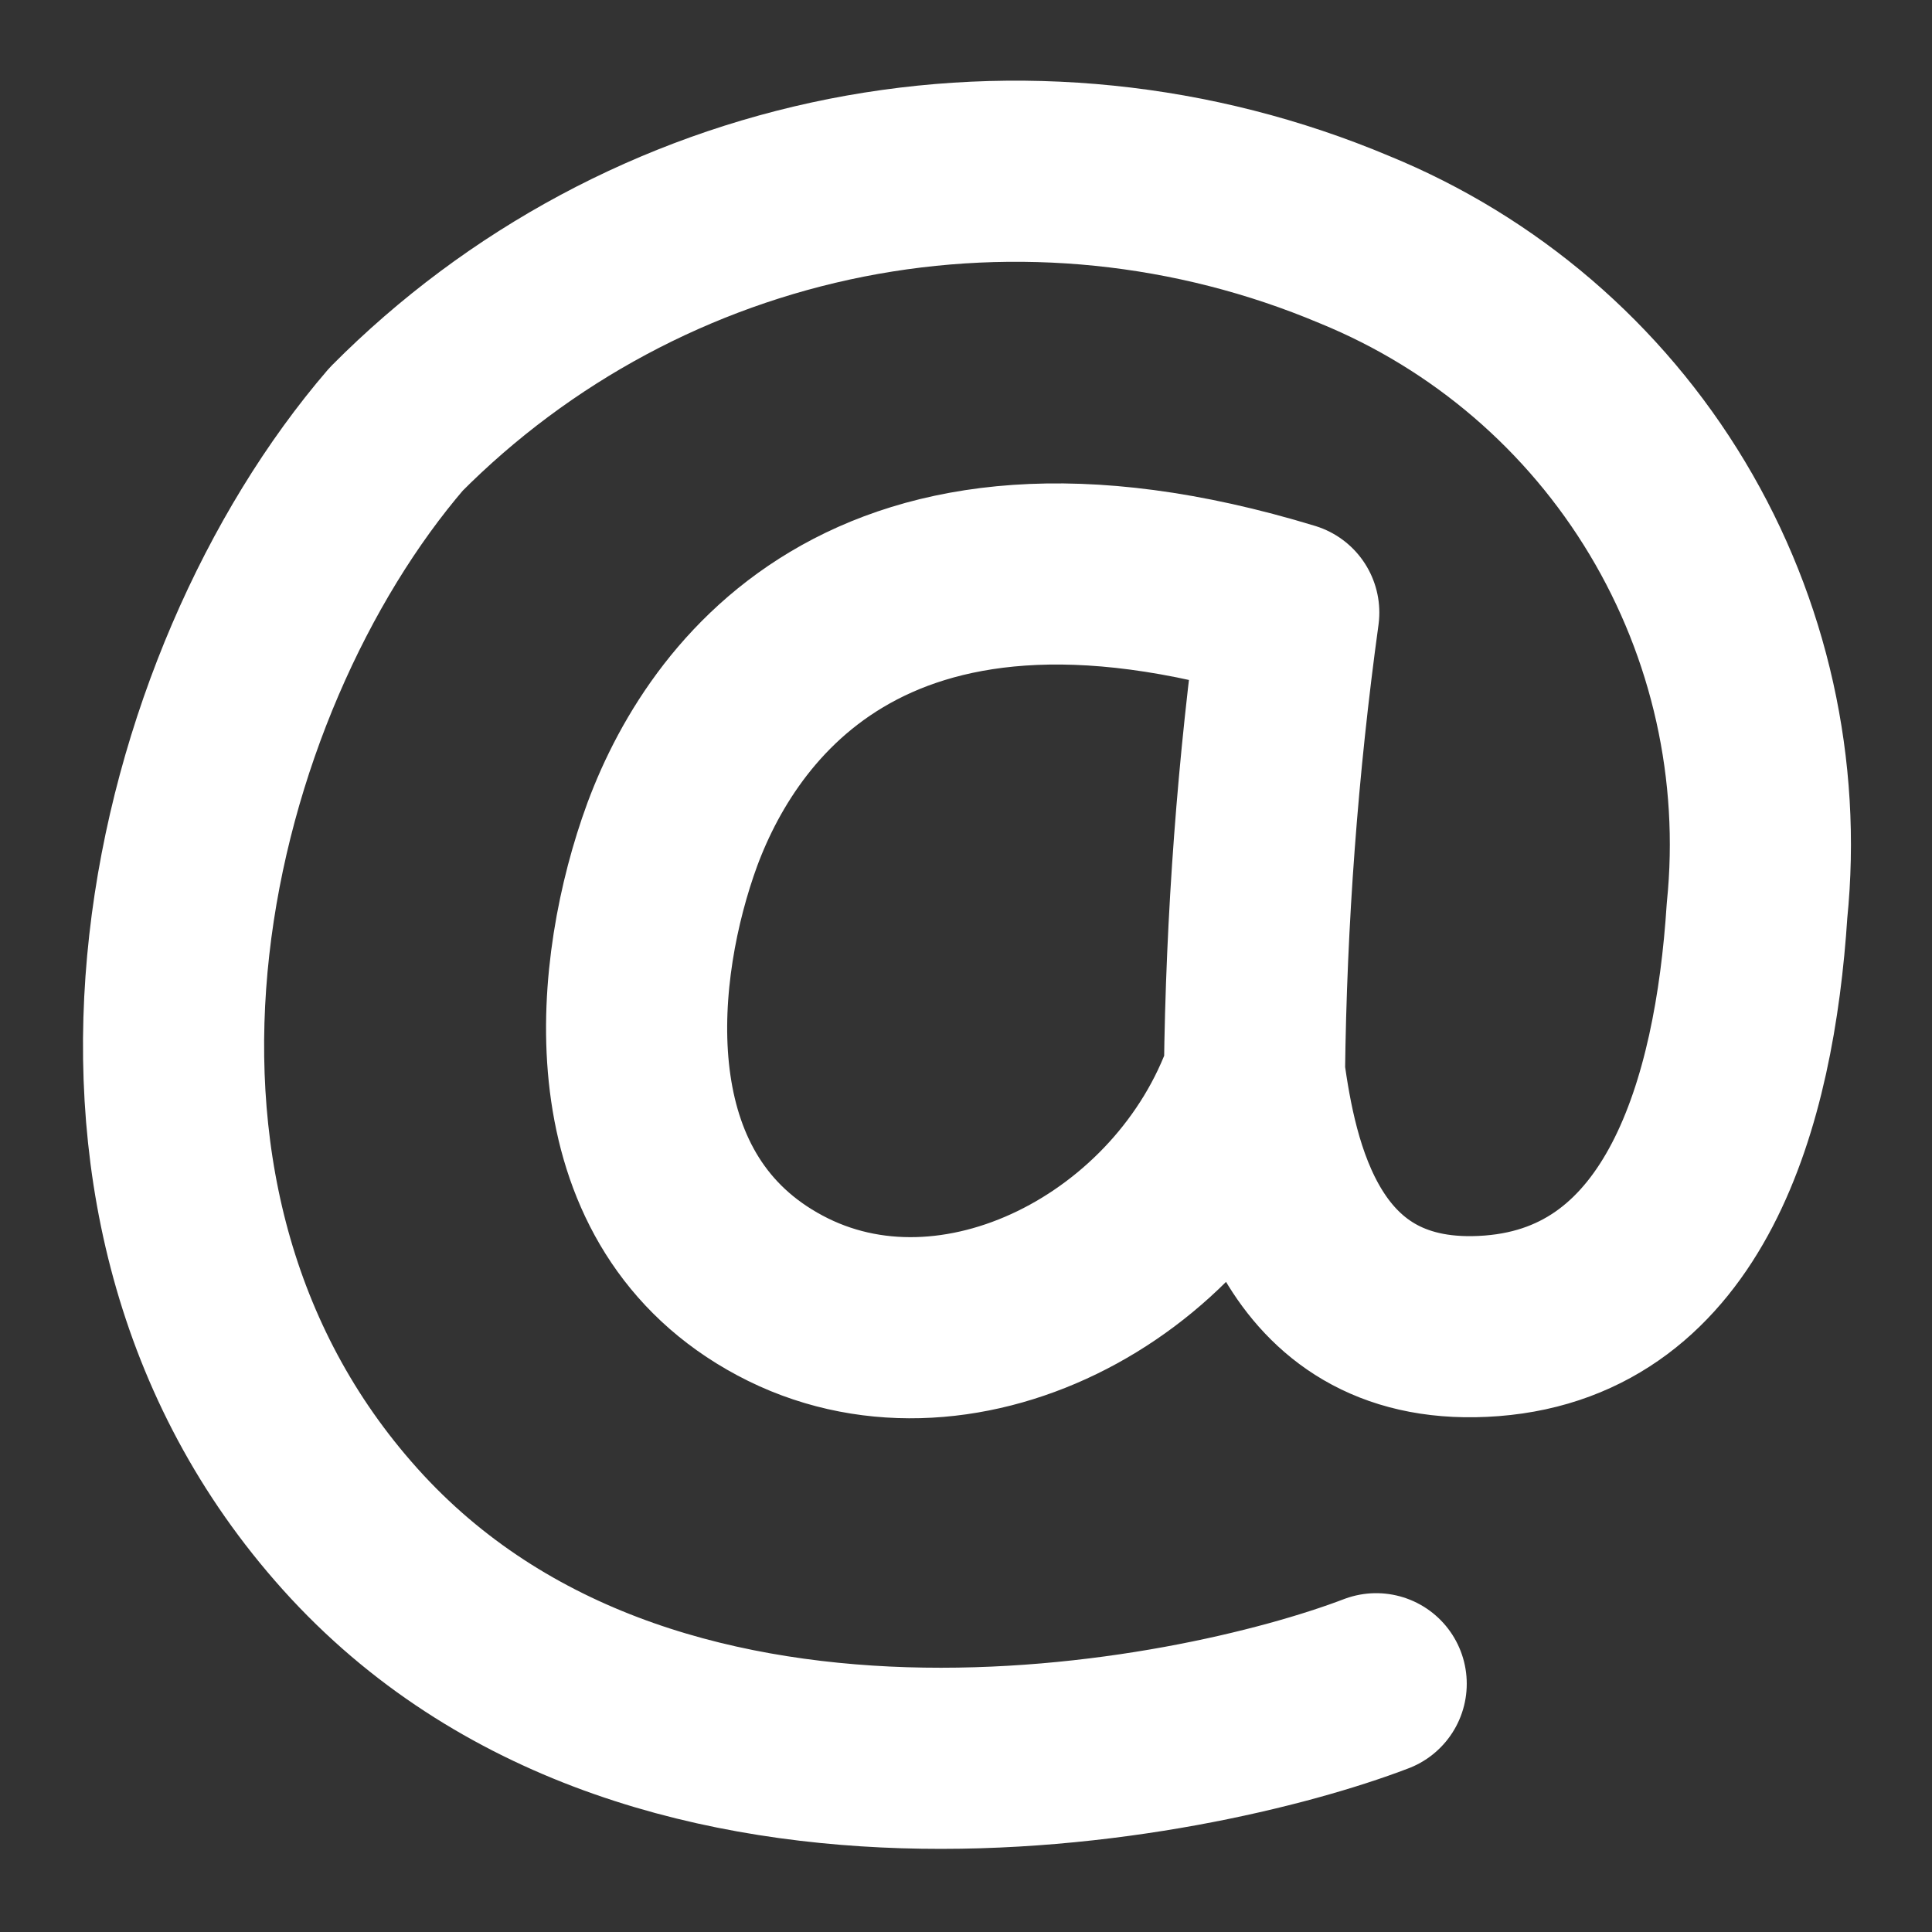
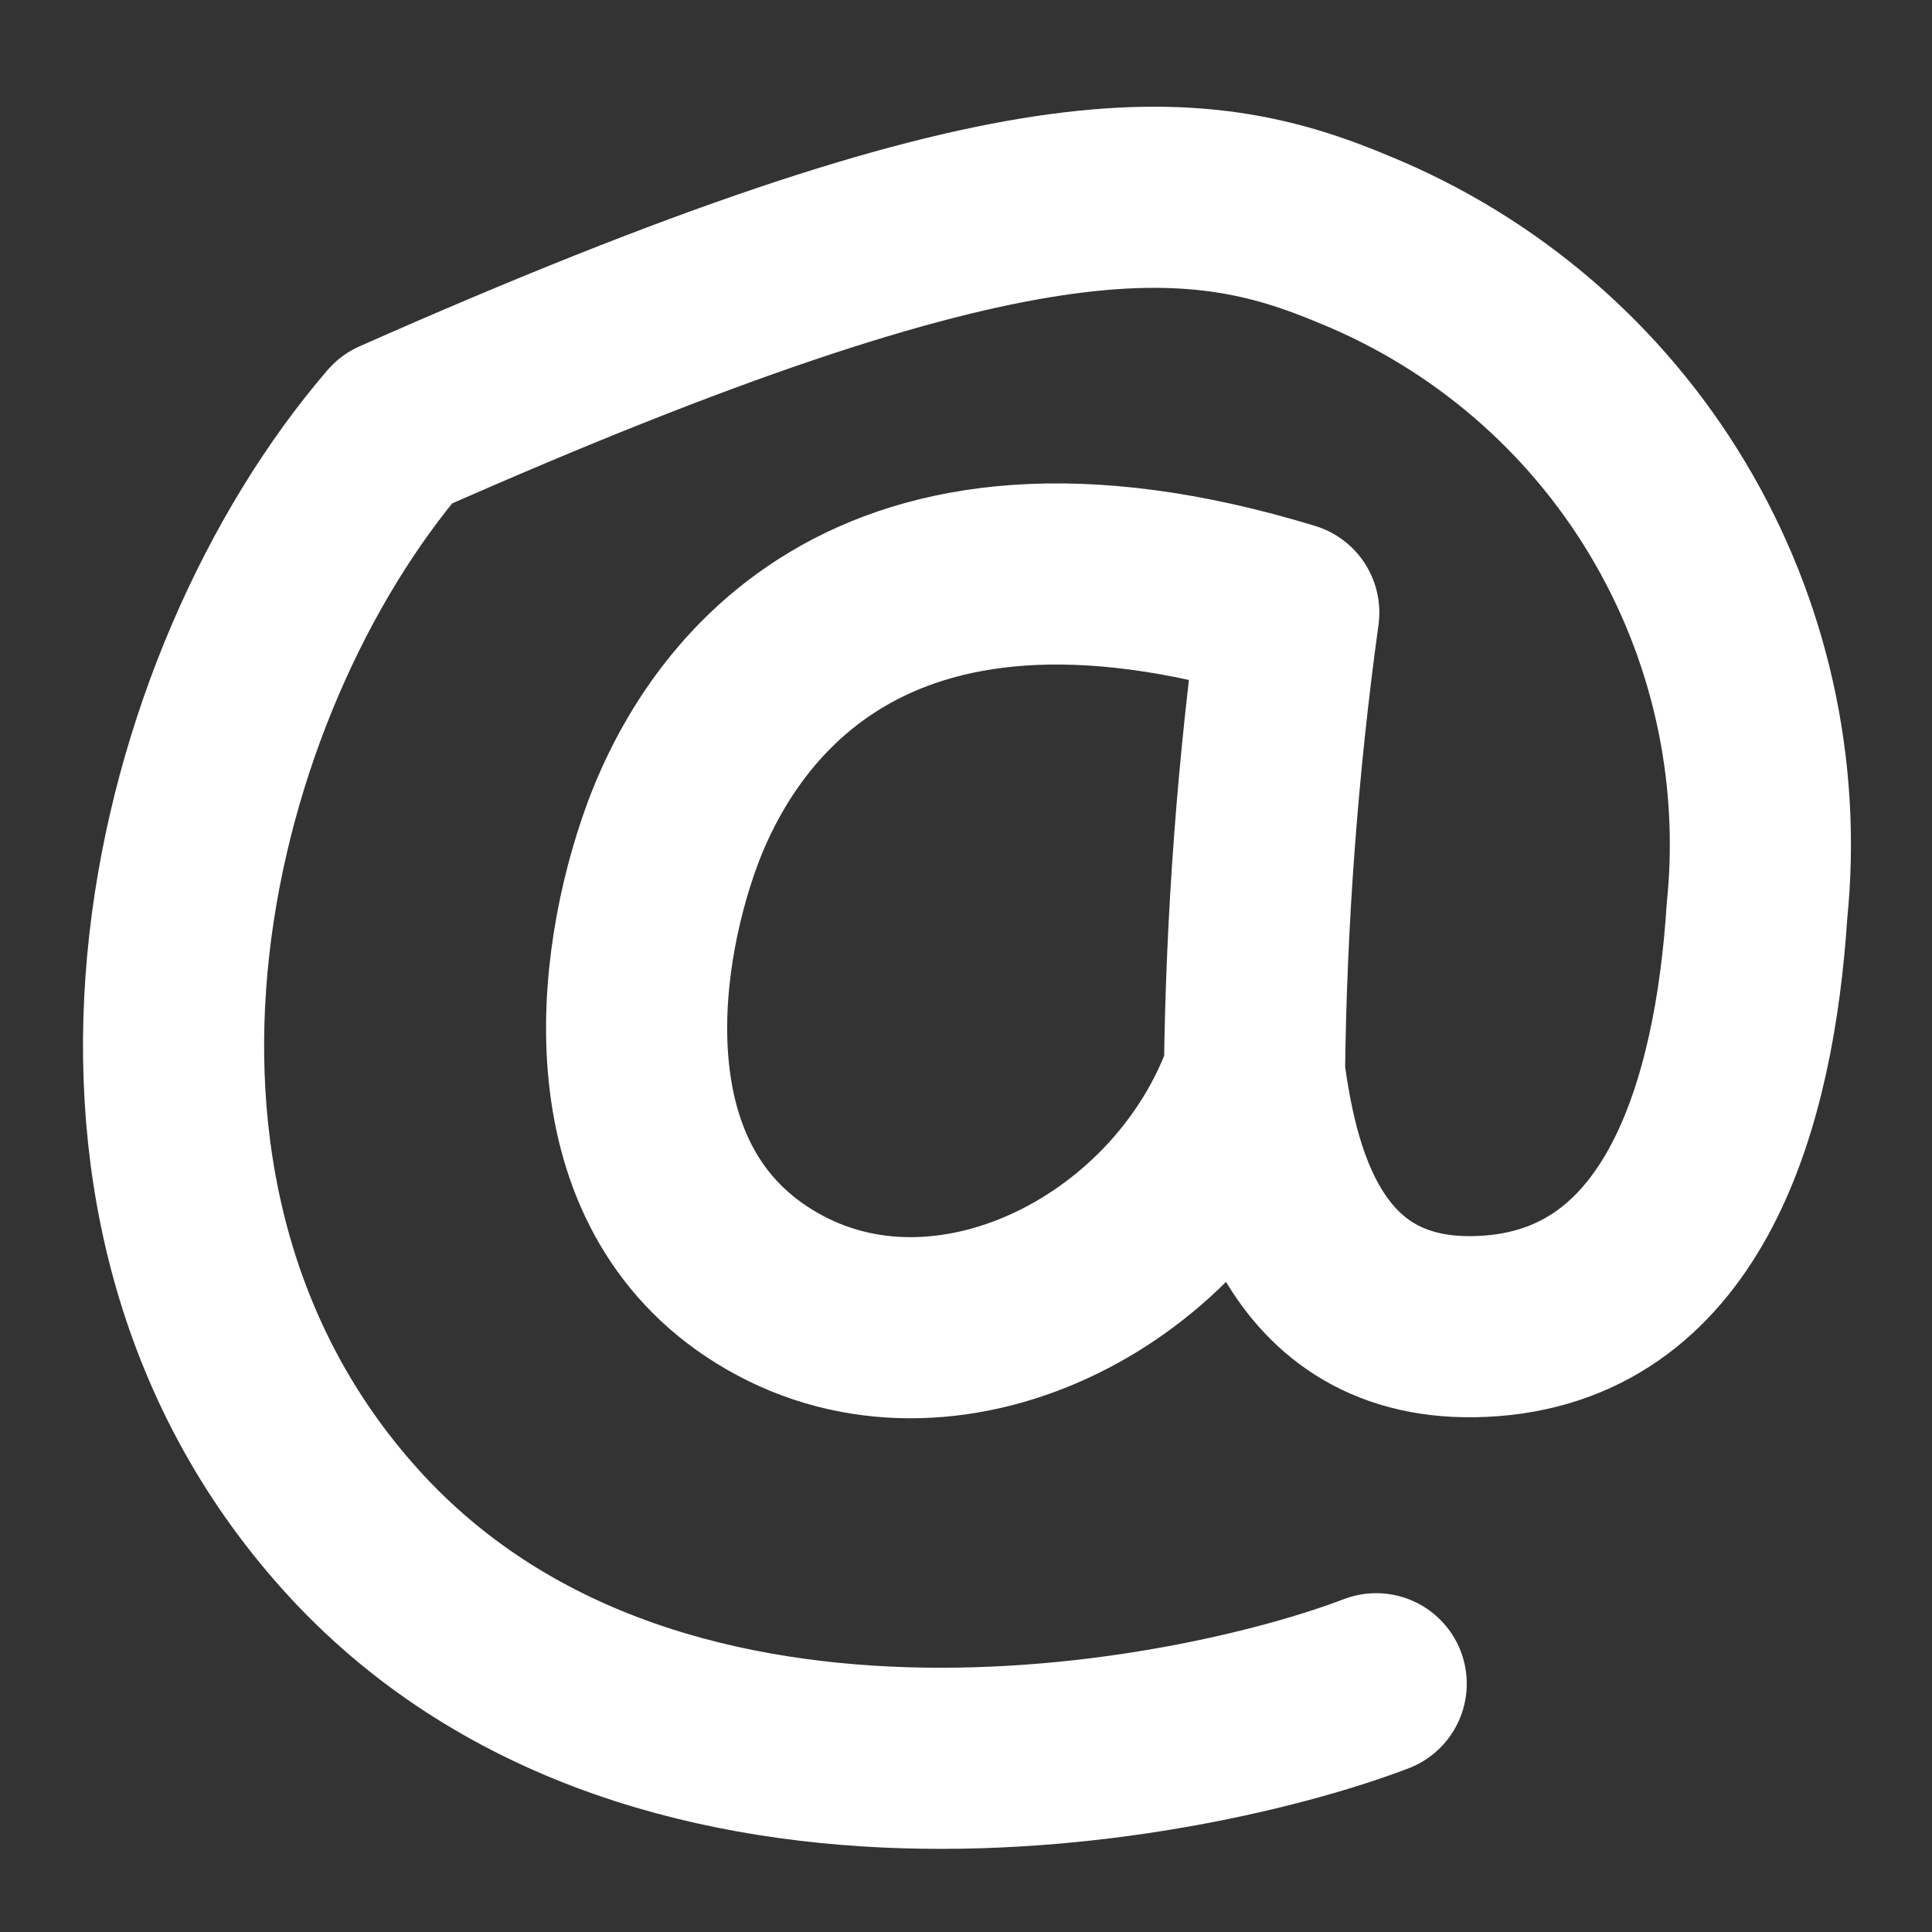
<svg xmlns="http://www.w3.org/2000/svg" width="16" height="16" viewBox="0 0 16 16" fill="none">
  <rect x="0" y="0" width="16" height="16" fill="#333333" stroke="none" />
-   <path d="M11.397 13.944C9.898 14.517 5.322 15.454 2.842 12.598C0.437 9.837 1.481 5.647 3.281 3.554C4.297 2.531 5.595 1.835 7.009 1.555C8.423 1.276 9.888 1.425 11.216 1.984C12.298 2.426 13.207 3.206 13.808 4.208C14.409 5.21 14.669 6.379 14.551 7.541C14.448 9.136 13.957 10.855 12.354 10.98C10.751 11.104 10.492 9.609 10.389 8.886C10.404 7.61 10.499 6.337 10.673 5.073C7.158 4.002 5.917 5.871 5.53 7.017C5.142 8.162 5.013 9.957 6.46 10.729C7.907 11.502 9.82 10.505 10.389 8.886" stroke="white" stroke-width="1.5" stroke-linecap="round" stroke-linejoin="round" />
+   <path d="M11.397 13.944C9.898 14.517 5.322 15.454 2.842 12.598C0.437 9.837 1.481 5.647 3.281 3.554C8.423 1.276 9.888 1.425 11.216 1.984C12.298 2.426 13.207 3.206 13.808 4.208C14.409 5.21 14.669 6.379 14.551 7.541C14.448 9.136 13.957 10.855 12.354 10.98C10.751 11.104 10.492 9.609 10.389 8.886C10.404 7.61 10.499 6.337 10.673 5.073C7.158 4.002 5.917 5.871 5.53 7.017C5.142 8.162 5.013 9.957 6.46 10.729C7.907 11.502 9.82 10.505 10.389 8.886" stroke="white" stroke-width="1.5" stroke-linecap="round" stroke-linejoin="round" />
</svg>